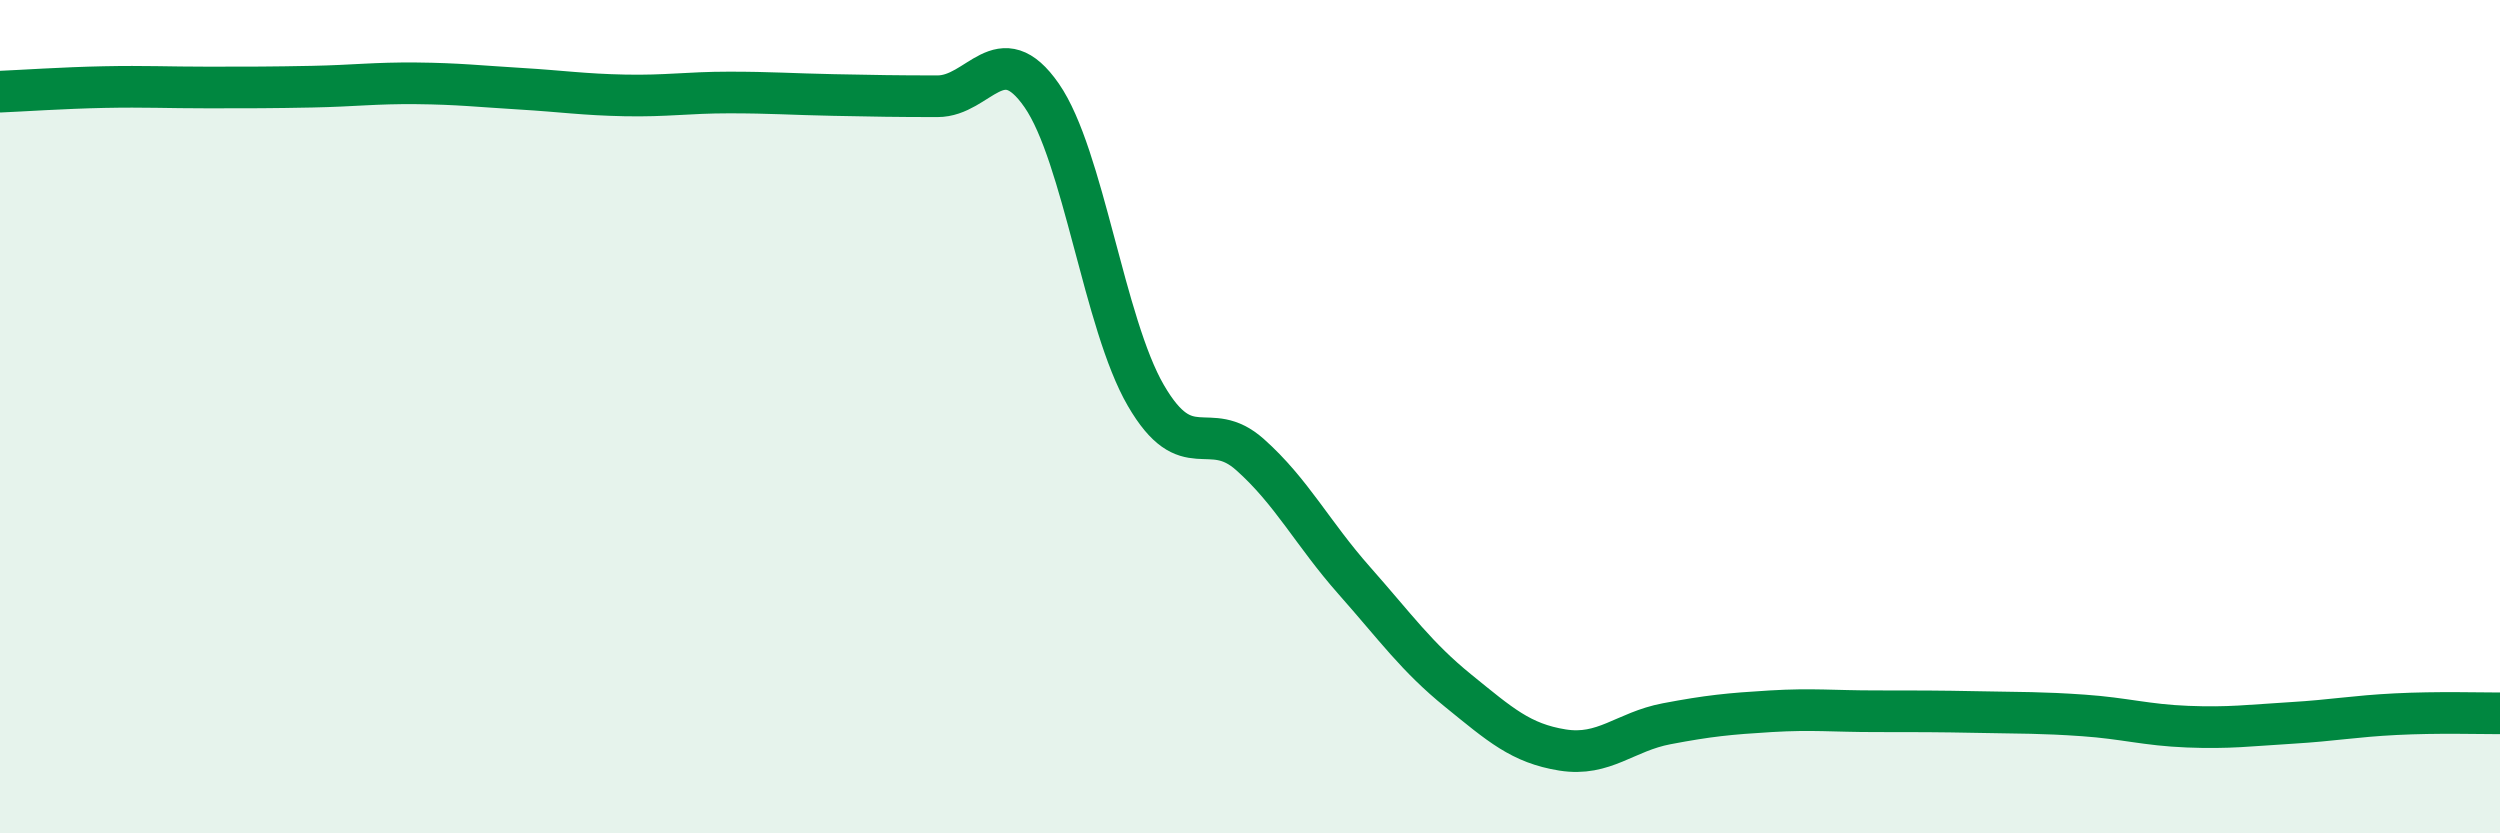
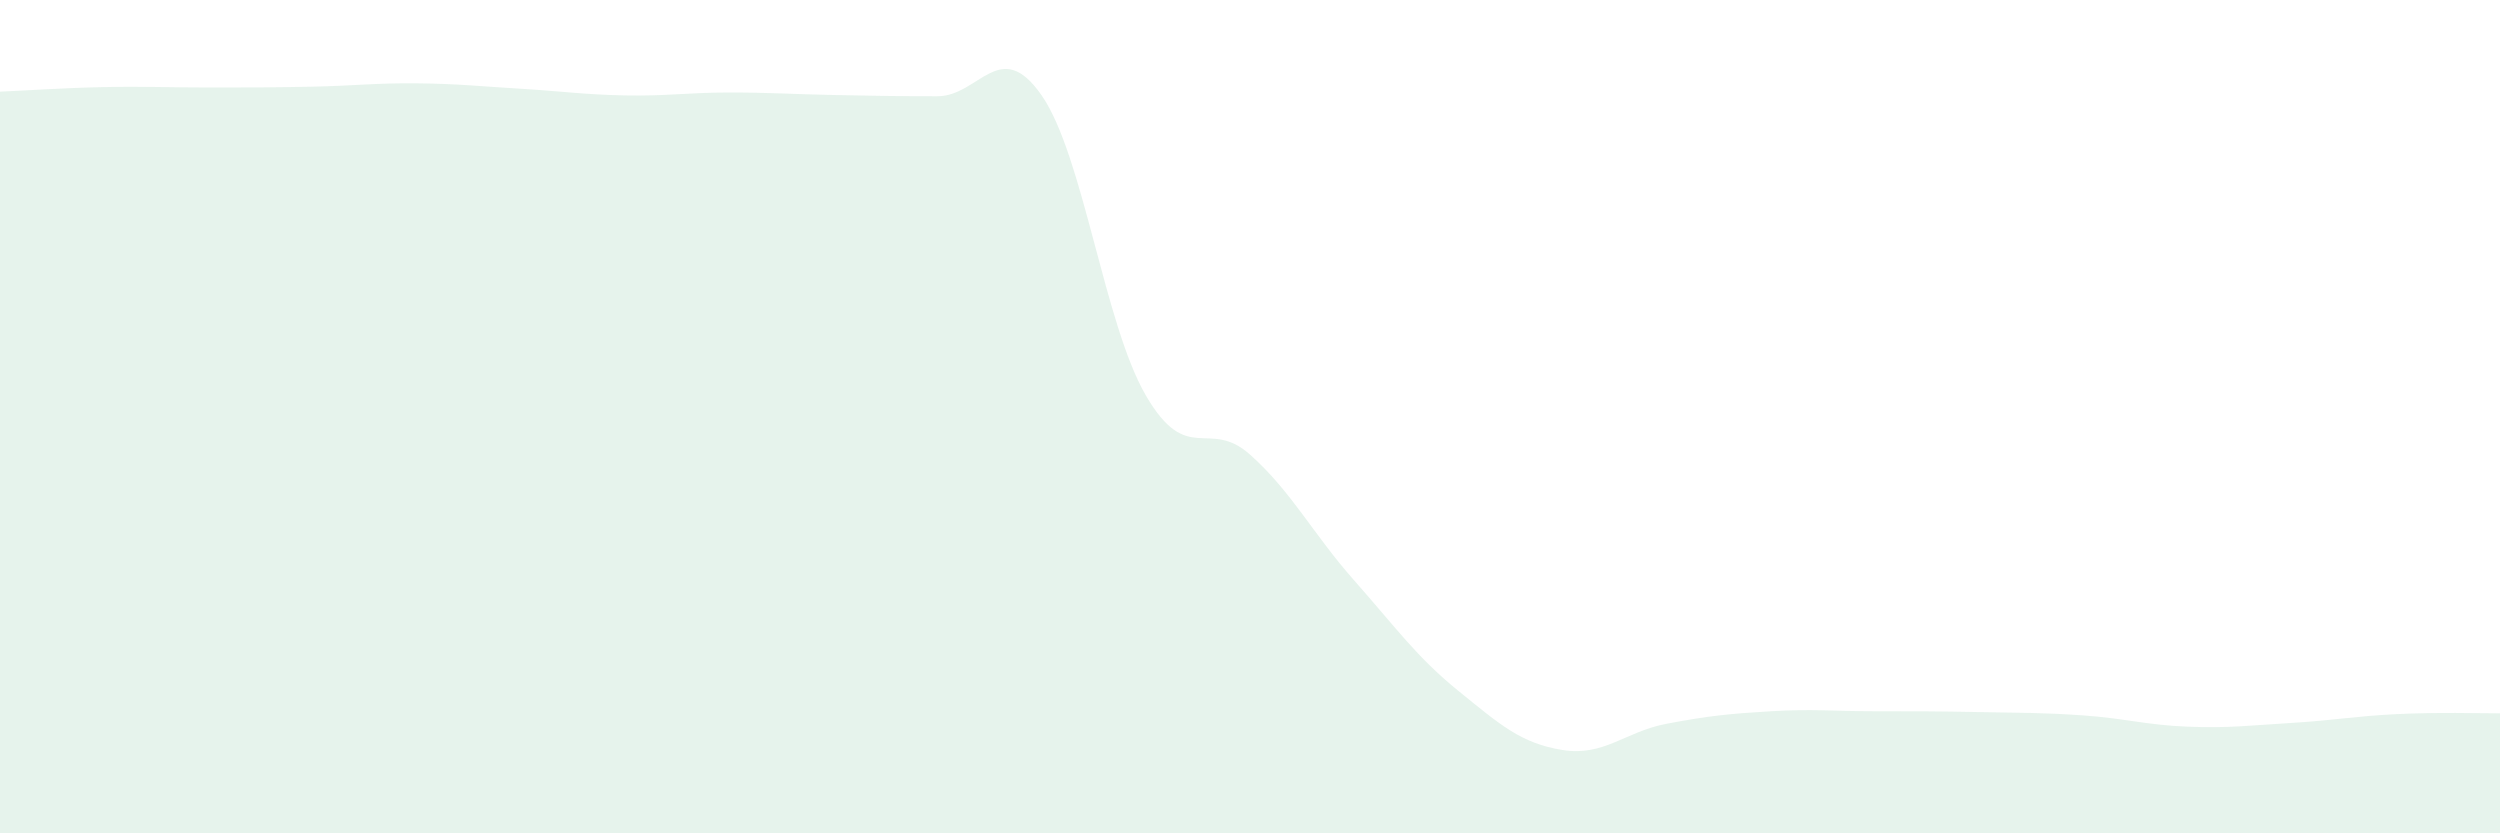
<svg xmlns="http://www.w3.org/2000/svg" width="60" height="20" viewBox="0 0 60 20">
  <path d="M 0,2.2 C 0.5,2.18 1.5,2.11 2.5,2.09 C 3.5,2.07 4,2.1 5,2.1 C 6,2.1 6.5,2.1 7.5,2.08 C 8.5,2.06 9,1.99 10,2 C 11,2.01 11.5,2.07 12.5,2.13 C 13.5,2.19 14,2.27 15,2.29 C 16,2.31 16.5,2.22 17.5,2.22 C 18.5,2.22 19,2.26 20,2.28 C 21,2.3 21.5,2.31 22.5,2.31 C 23.5,2.31 24,0.85 25,2.29 C 26,3.73 26.5,7.77 27.5,9.49 C 28.5,11.21 29,10.02 30,10.91 C 31,11.8 31.5,12.8 32.5,13.93 C 33.5,15.06 34,15.77 35,16.58 C 36,17.39 36.5,17.84 37.5,18 C 38.5,18.16 39,17.56 40,17.37 C 41,17.18 41.5,17.13 42.5,17.07 C 43.5,17.01 44,17.07 45,17.07 C 46,17.07 46.5,17.07 47.5,17.09 C 48.5,17.11 49,17.1 50,17.17 C 51,17.24 51.5,17.4 52.5,17.44 C 53.5,17.48 54,17.41 55,17.35 C 56,17.29 56.5,17.19 57.5,17.14 C 58.5,17.09 59.5,17.12 60,17.12L60 20L0 20Z" fill="#008740" opacity="0.1" stroke-linecap="round" stroke-linejoin="round" />
-   <path d="M 0,2.2 C 0.5,2.18 1.5,2.11 2.5,2.09 C 3.5,2.07 4,2.1 5,2.1 C 6,2.1 6.5,2.1 7.5,2.08 C 8.5,2.06 9,1.99 10,2 C 11,2.01 11.5,2.07 12.5,2.13 C 13.5,2.19 14,2.27 15,2.29 C 16,2.31 16.5,2.22 17.5,2.22 C 18.5,2.22 19,2.26 20,2.28 C 21,2.3 21.5,2.31 22.5,2.31 C 23.5,2.31 24,0.85 25,2.29 C 26,3.73 26.5,7.77 27.5,9.49 C 28.5,11.21 29,10.02 30,10.91 C 31,11.8 31.5,12.8 32.5,13.93 C 33.5,15.06 34,15.77 35,16.58 C 36,17.39 36.5,17.84 37.5,18 C 38.5,18.16 39,17.56 40,17.37 C 41,17.18 41.5,17.13 42.5,17.07 C 43.5,17.01 44,17.07 45,17.07 C 46,17.07 46.5,17.07 47.5,17.09 C 48.5,17.11 49,17.1 50,17.17 C 51,17.24 51.5,17.4 52.5,17.44 C 53.5,17.48 54,17.41 55,17.35 C 56,17.29 56.5,17.19 57.5,17.14 C 58.5,17.09 59.5,17.12 60,17.12" stroke="#008740" stroke-width="1" fill="none" stroke-linecap="round" stroke-linejoin="round" />
</svg>